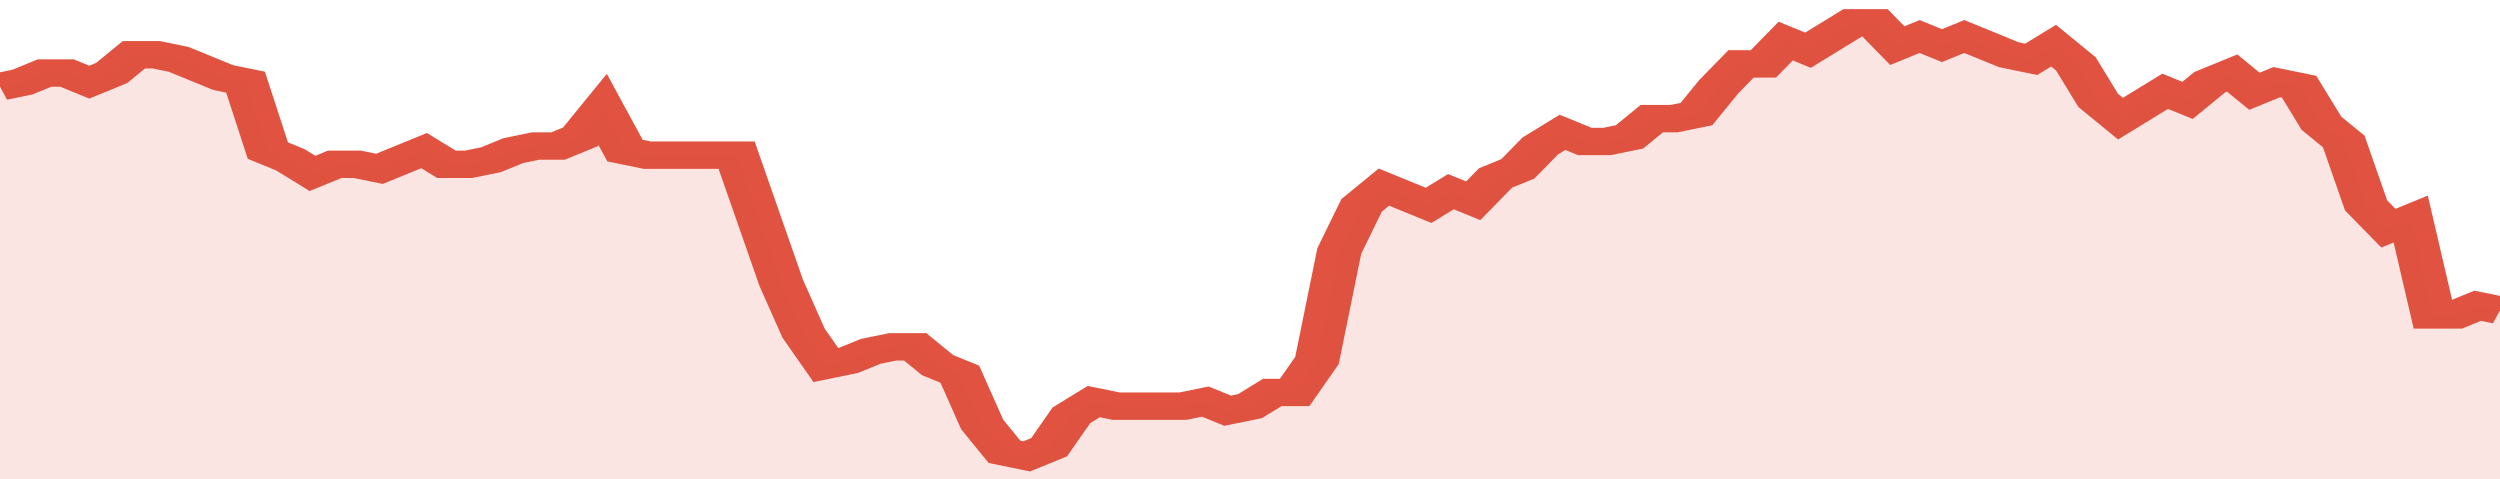
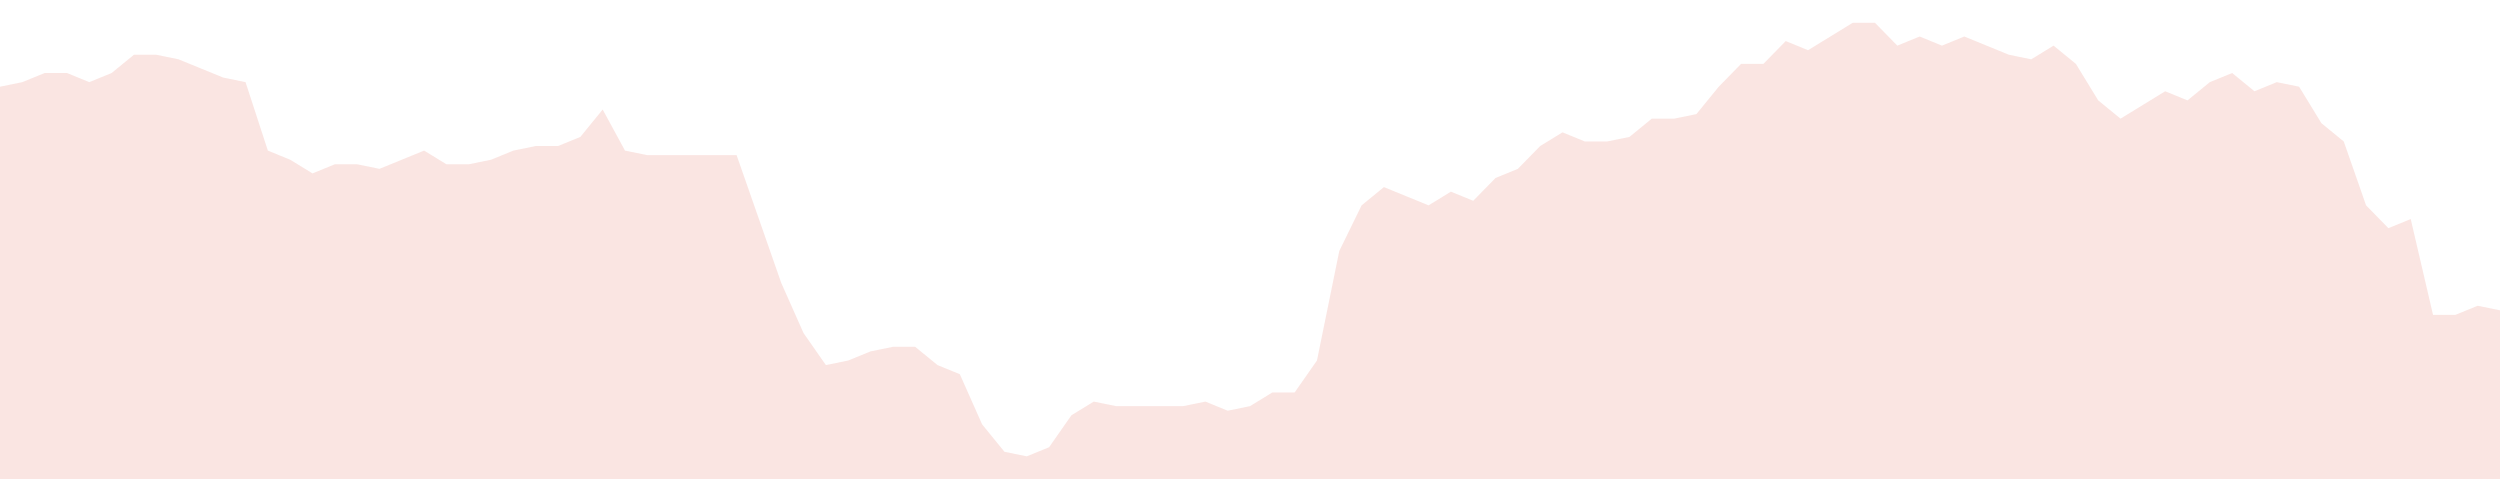
<svg xmlns="http://www.w3.org/2000/svg" viewBox="0 0 336 105" width="120" height="23" preserveAspectRatio="none">
-   <polyline fill="none" stroke="#E15241" stroke-width="6" points="0, 19 3, 18 6, 16 9, 16 12, 18 15, 16 18, 12 21, 12 24, 13 27, 15 30, 17 33, 18 36, 33 39, 35 42, 38 45, 36 48, 36 51, 37 54, 35 57, 33 60, 36 63, 36 66, 35 69, 33 72, 32 75, 32 78, 30 81, 24 84, 33 87, 34 90, 34 93, 34 96, 34 99, 34 102, 48 105, 62 108, 73 111, 80 114, 79 117, 77 120, 76 123, 76 126, 80 129, 82 132, 93 135, 99 138, 100 141, 98 144, 91 147, 88 150, 89 153, 89 156, 89 159, 89 162, 88 165, 90 168, 89 171, 86 174, 86 177, 79 180, 55 183, 45 186, 41 189, 43 192, 45 195, 42 198, 44 201, 39 204, 37 207, 32 210, 29 213, 31 216, 31 219, 30 222, 26 225, 26 228, 25 231, 19 234, 14 237, 14 240, 9 243, 11 246, 8 249, 5 252, 5 255, 10 258, 8 261, 10 264, 8 267, 10 270, 12 273, 13 276, 10 279, 14 282, 22 285, 26 288, 23 291, 20 294, 22 297, 18 300, 16 303, 20 306, 18 309, 19 312, 27 315, 31 318, 45 321, 50 324, 48 327, 69 330, 69 333, 67 336, 68 336, 68 "> </polyline>
  <polygon fill="#E15241" opacity="0.15" points="0, 105 0, 19 3, 18 6, 16 9, 16 12, 18 15, 16 18, 12 21, 12 24, 13 27, 15 30, 17 33, 18 36, 33 39, 35 42, 38 45, 36 48, 36 51, 37 54, 35 57, 33 60, 36 63, 36 66, 35 69, 33 72, 32 75, 32 78, 30 81, 24 84, 33 87, 34 90, 34 93, 34 96, 34 99, 34 102, 48 105, 62 108, 73 111, 80 114, 79 117, 77 120, 76 123, 76 126, 80 129, 82 132, 93 135, 99 138, 100 141, 98 144, 91 147, 88 150, 89 153, 89 156, 89 159, 89 162, 88 165, 90 168, 89 171, 86 174, 86 177, 79 180, 55 183, 45 186, 41 189, 43 192, 45 195, 42 198, 44 201, 39 204, 37 207, 32 210, 29 213, 31 216, 31 219, 30 222, 26 225, 26 228, 25 231, 19 234, 14 237, 14 240, 9 243, 11 246, 8 249, 5 252, 5 255, 10 258, 8 261, 10 264, 8 267, 10 270, 12 273, 13 276, 10 279, 14 282, 22 285, 26 288, 23 291, 20 294, 22 297, 18 300, 16 303, 20 306, 18 309, 19 312, 27 315, 31 318, 45 321, 50 324, 48 327, 69 330, 69 333, 67 336, 68 336, 105 " />
</svg>